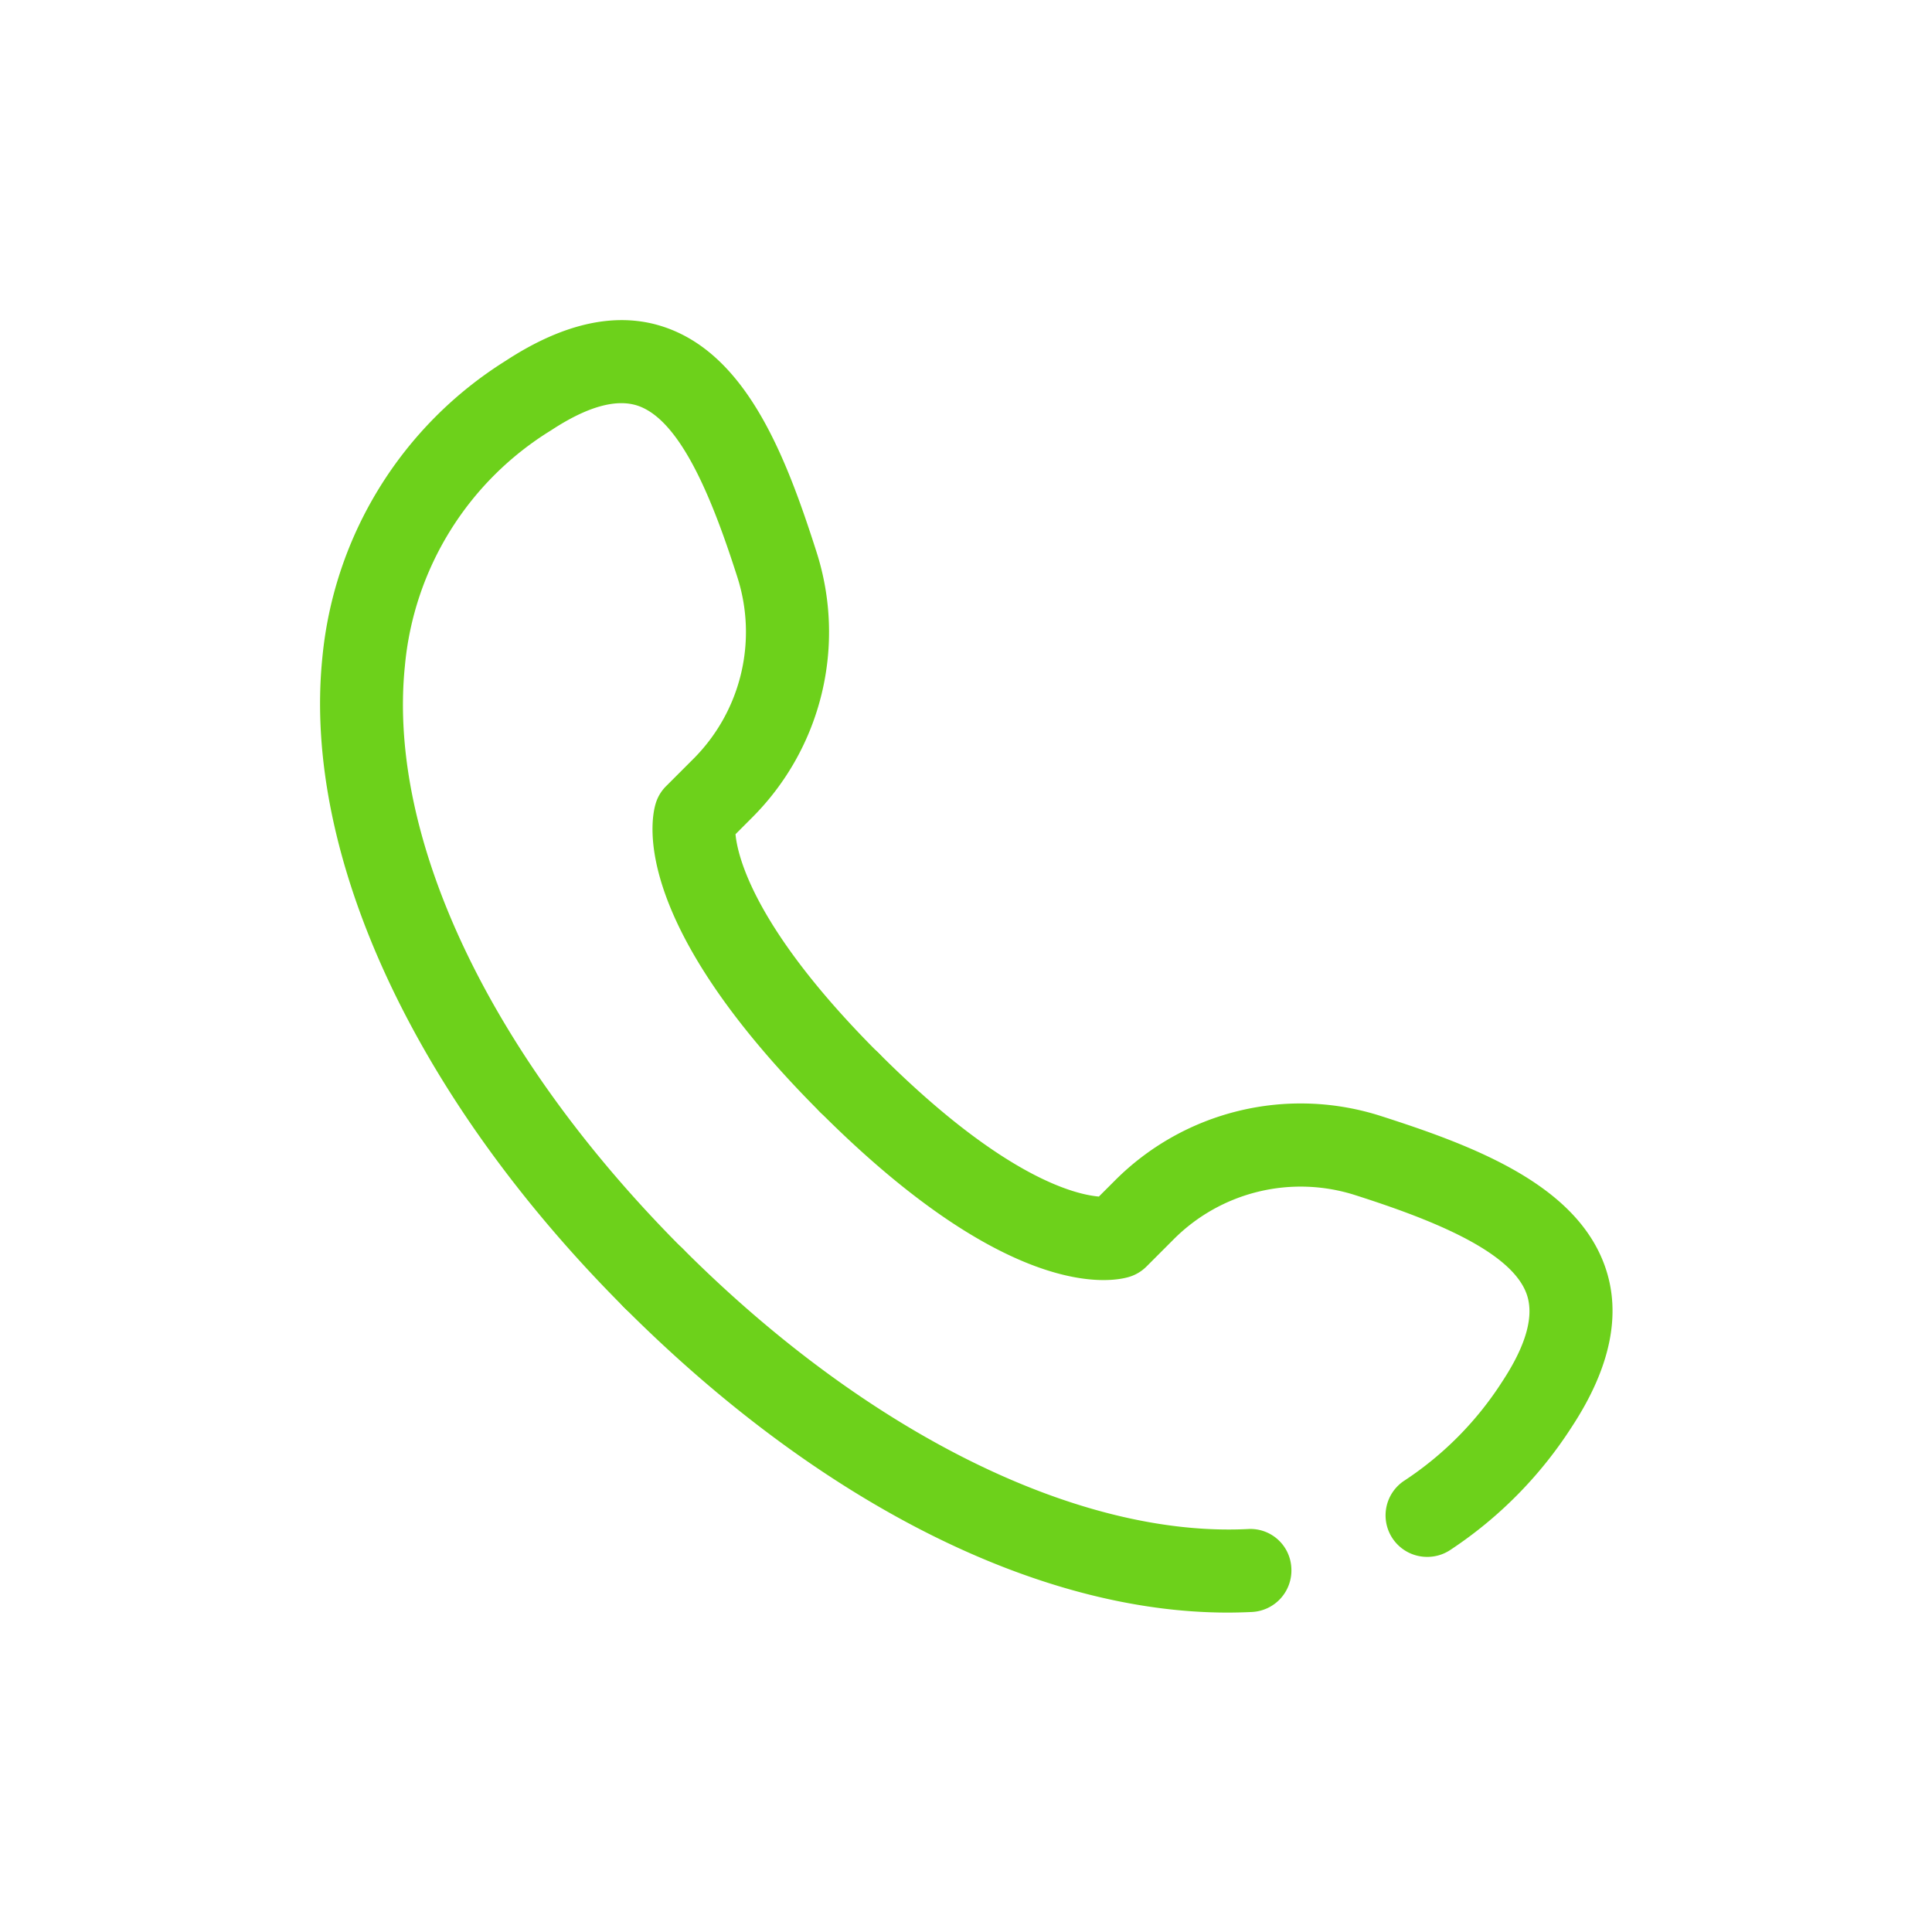
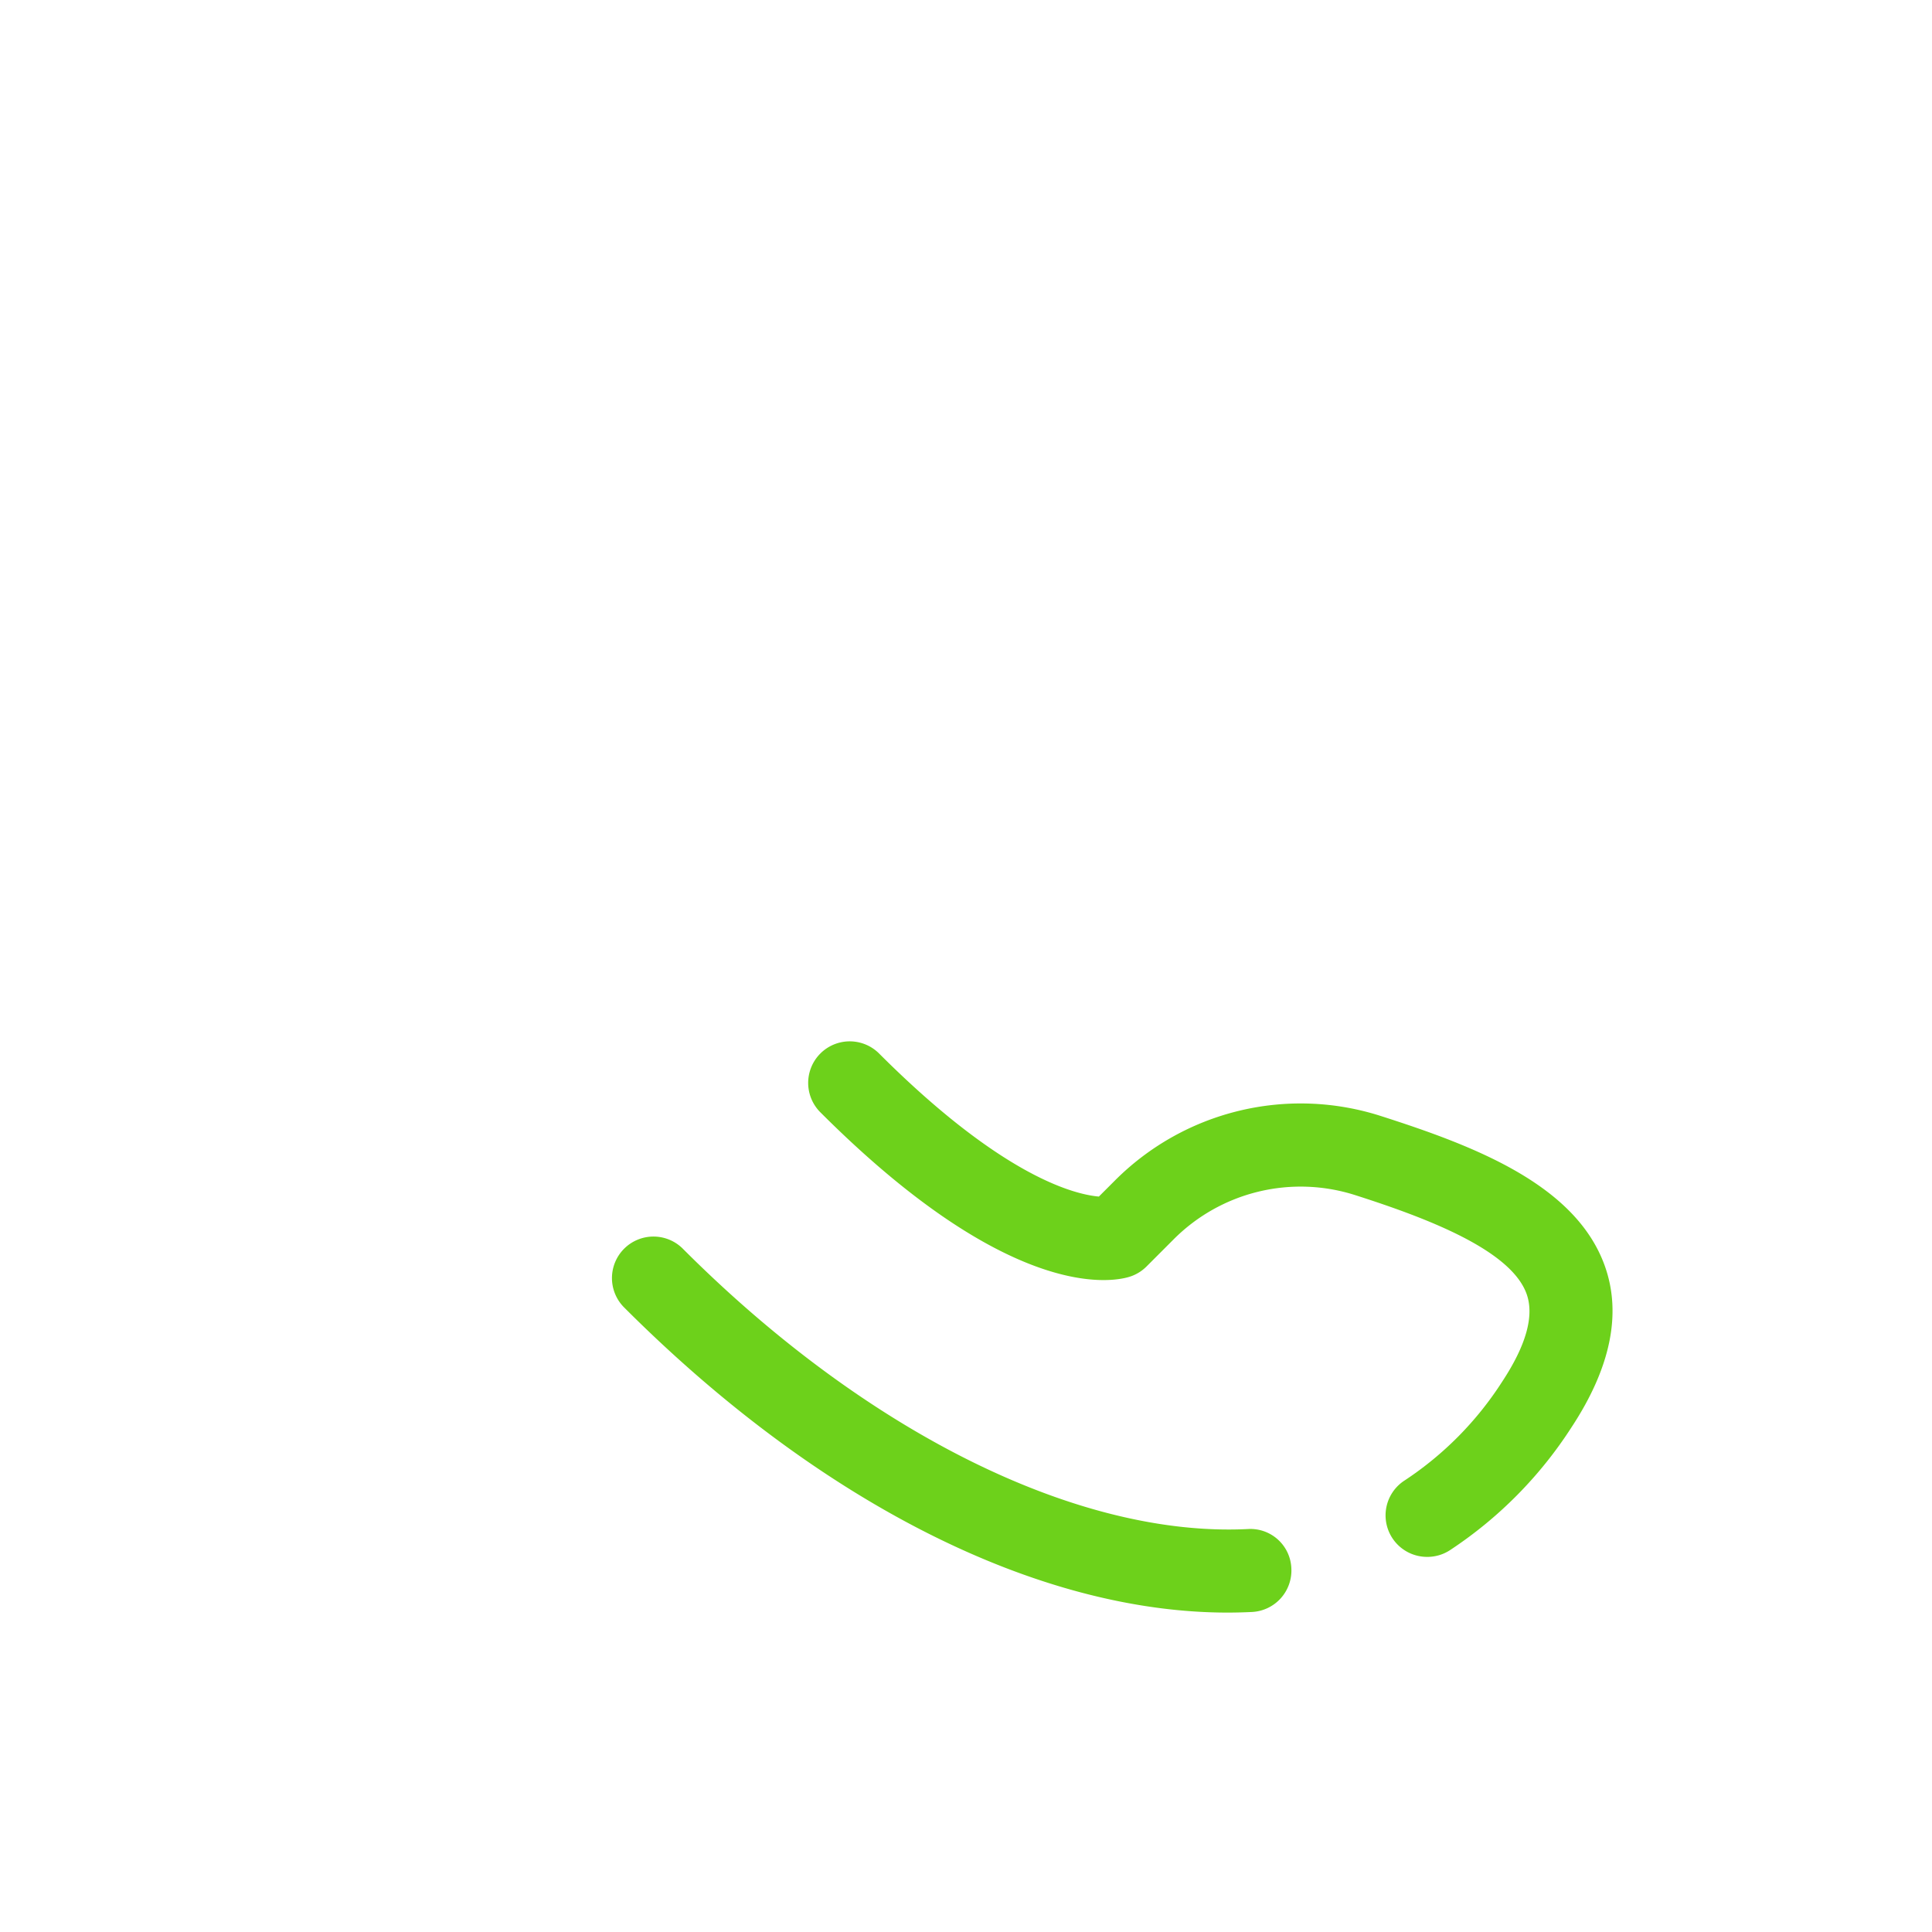
<svg xmlns="http://www.w3.org/2000/svg" id="SvgjsSvg1012" width="288" height="288" version="1.1">
  <defs id="SvgjsDefs1013" />
  <g id="SvgjsG1014" transform="matrix(0.917,0,0,0.917,11.995,11.996)">
    <svg viewBox="0 0 64 64" width="288" height="288">
      <path fill="#6dd11b" d="M48.648 53.335a1.5 1.5 0 0 1-.814-2.761A12.083 12.083 0 0 0 51.362 47c.863-1.311 1.159-2.372.882-3.156-.563-1.594-3.594-2.745-6.171-3.57a6.477 6.477 0 0 0-6.586 1.593l-.976.977a1.5 1.5 0 0 1-.627.376c-.67.2-4.347.864-11.155-5.945A1.5 1.5 0 1 1 28.85 35.15c4.466 4.467 7.08 5.095 7.94 5.168l.576-.576a9.478 9.478 0 0 1 9.621-2.33c3.365 1.078 7.041 2.474 8.085 5.428.607 1.715.2 3.668-1.2 5.8A15.1 15.1 0 0 1 49.461 53.1 1.5 1.5 0 0 1 48.648 53.335zM41.441 55.347c-6.866 0-14.749-3.97-21.783-11.005a1.5 1.5 0 1 1 2.121-2.121c6.638 6.639 14.27 10.412 20.39 10.108a1.48 1.48 0 0 1 1.574 1.422 1.5 1.5 0 0 1-1.422 1.574C42.03 55.339 41.736 55.347 41.441 55.347z" class="color546e7a svgShape" />
-       <path fill="#6dd11b" d="M20.718,44.782a1.494,1.494,0,0,1-1.06-.44C12.09,36.775,8.008,27.989,8.739,20.84a14.232,14.232,0,0,1,6.617-10.71c2.137-1.4,4.09-1.807,5.8-1.2,2.954,1.044,4.351,4.72,5.428,8.085a9.471,9.471,0,0,1-2.33,9.621l-.591.592c.072.773.655,3.4,5.183,7.924a1.5,1.5,0,0,1-2.121,2.121c-6.808-6.807-6.146-10.486-5.945-11.154a1.484,1.484,0,0,1,.376-.627l.977-.977a6.482,6.482,0,0,0,1.593-6.585c-.825-2.578-1.976-5.609-3.569-6.172-.785-.277-1.847.019-3.157.881a11.18,11.18,0,0,0-5.28,8.509c-.641,6.26,3.118,14.139,10.055,21.075a1.5,1.5,0,0,1-1.061,2.561Z" class="color546e7a svgShape" />
    </svg>
  </g>
</svg>